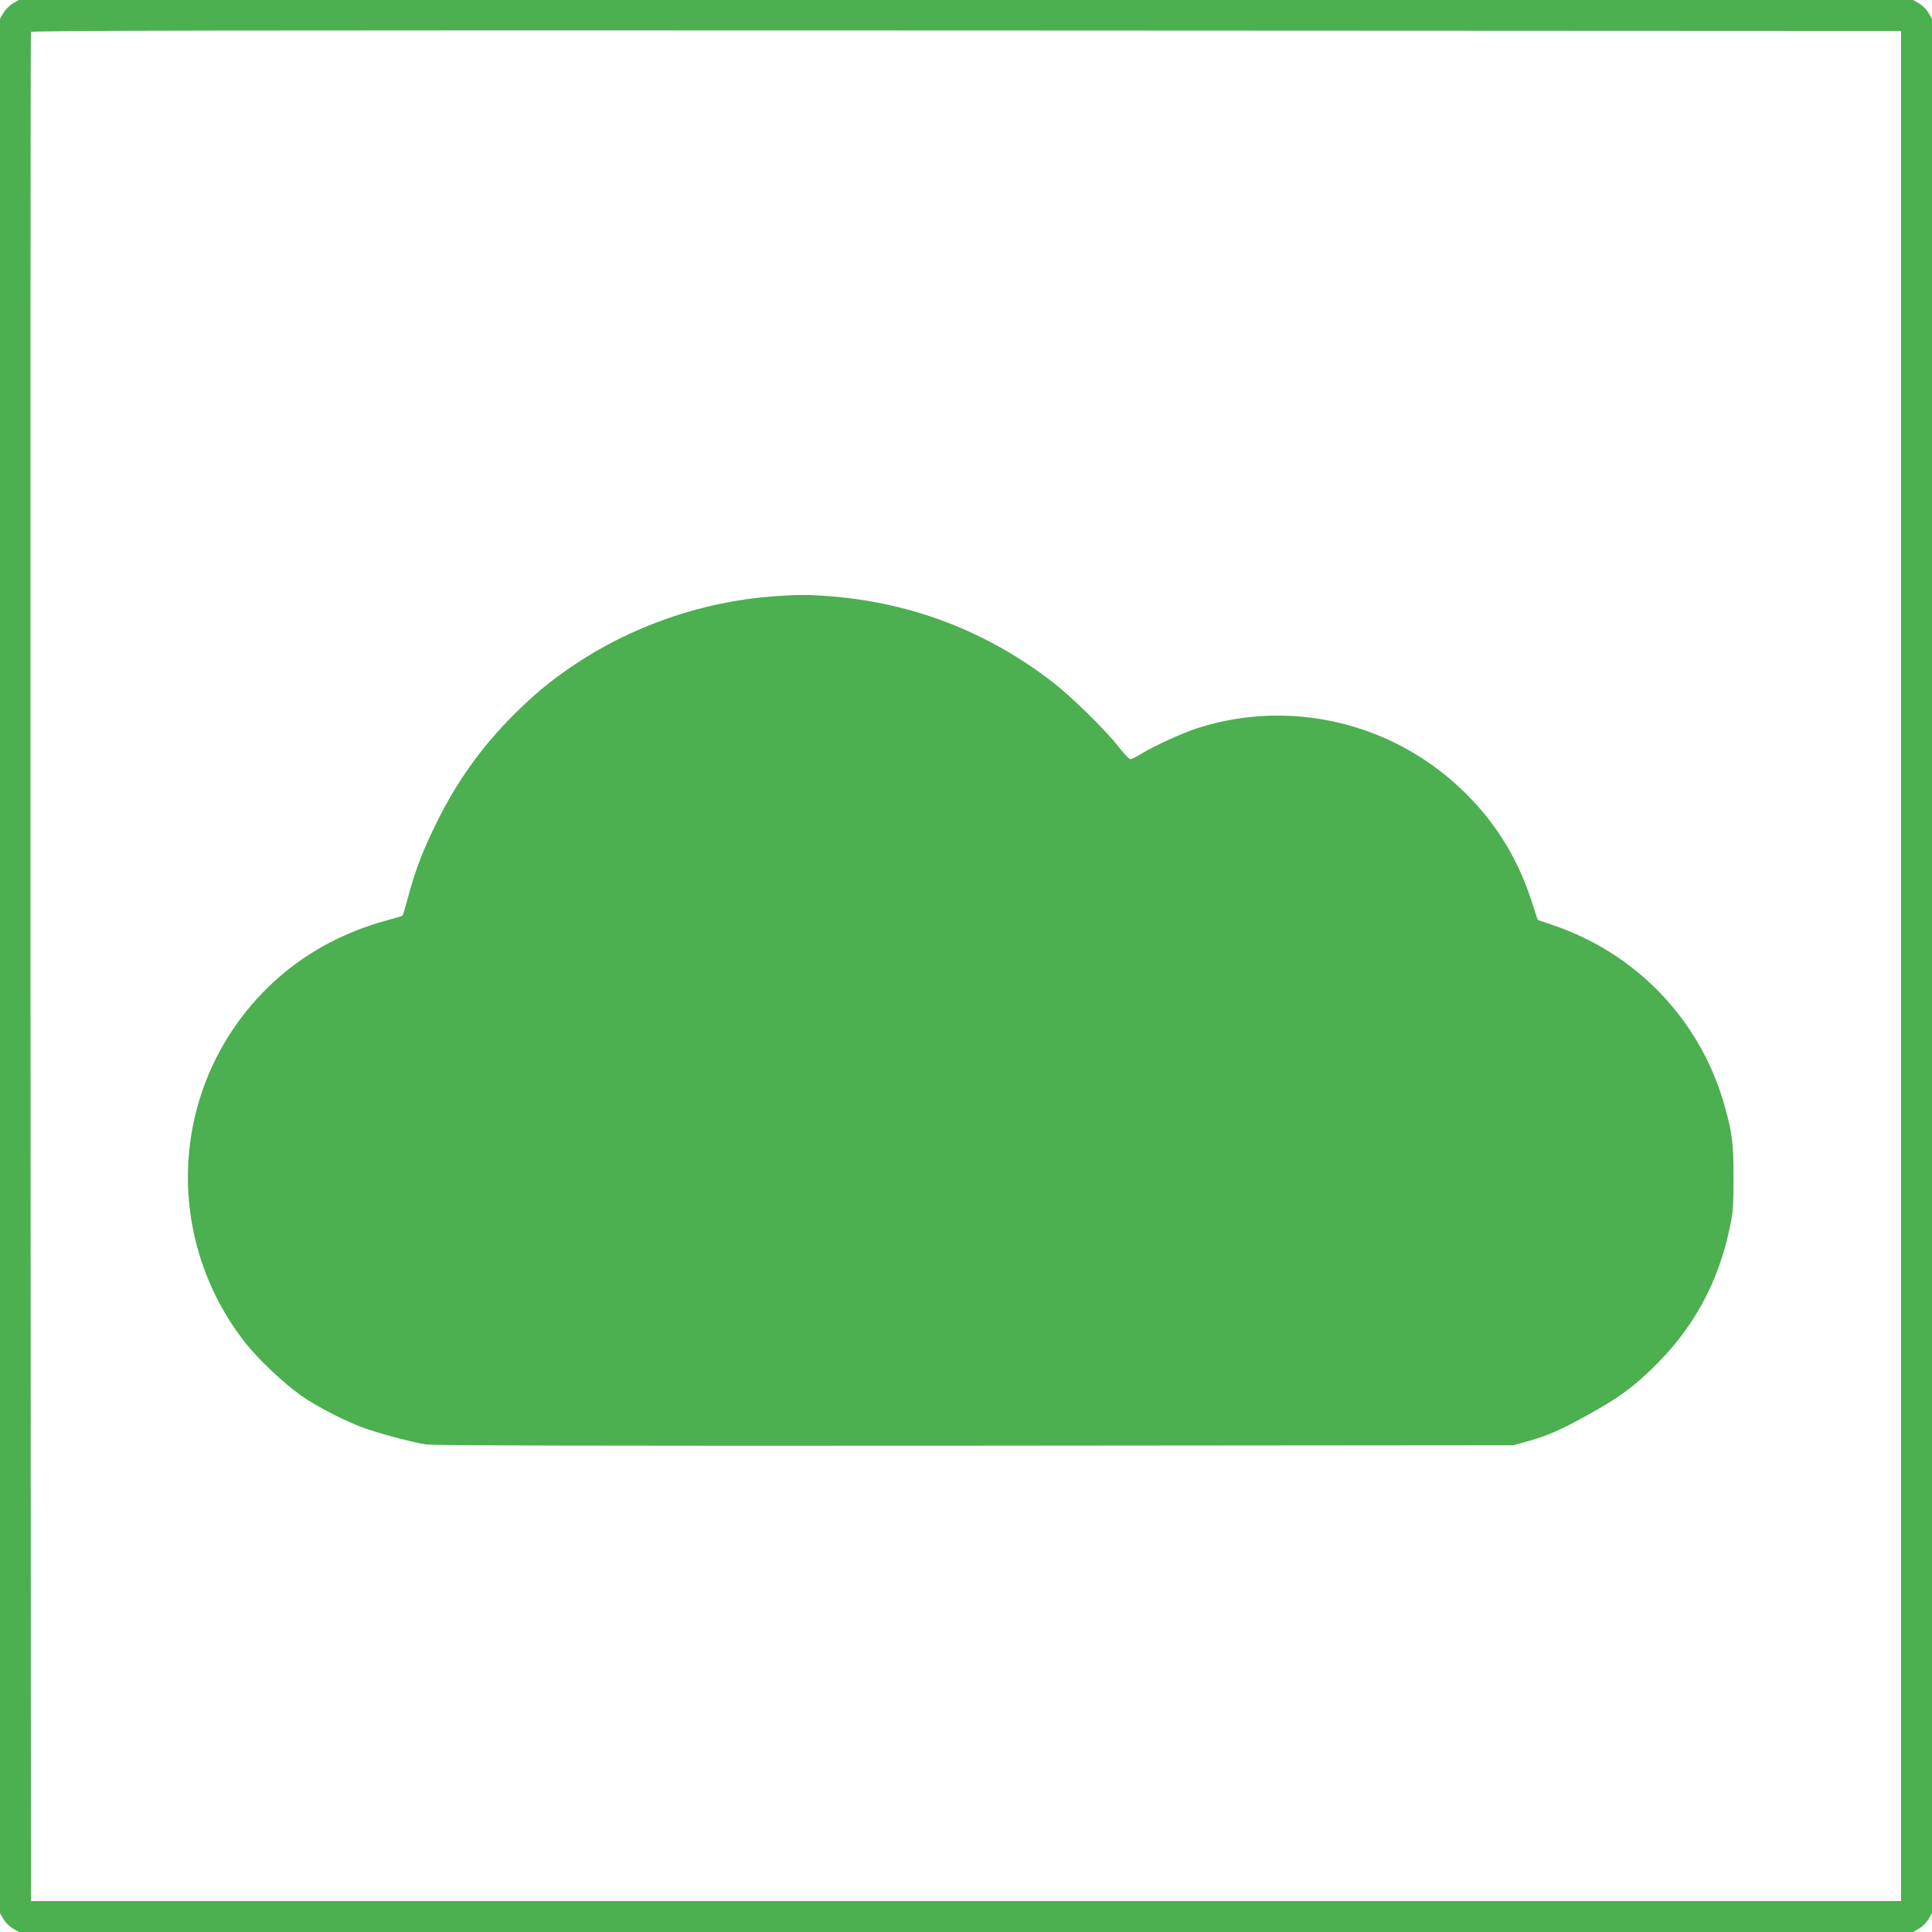
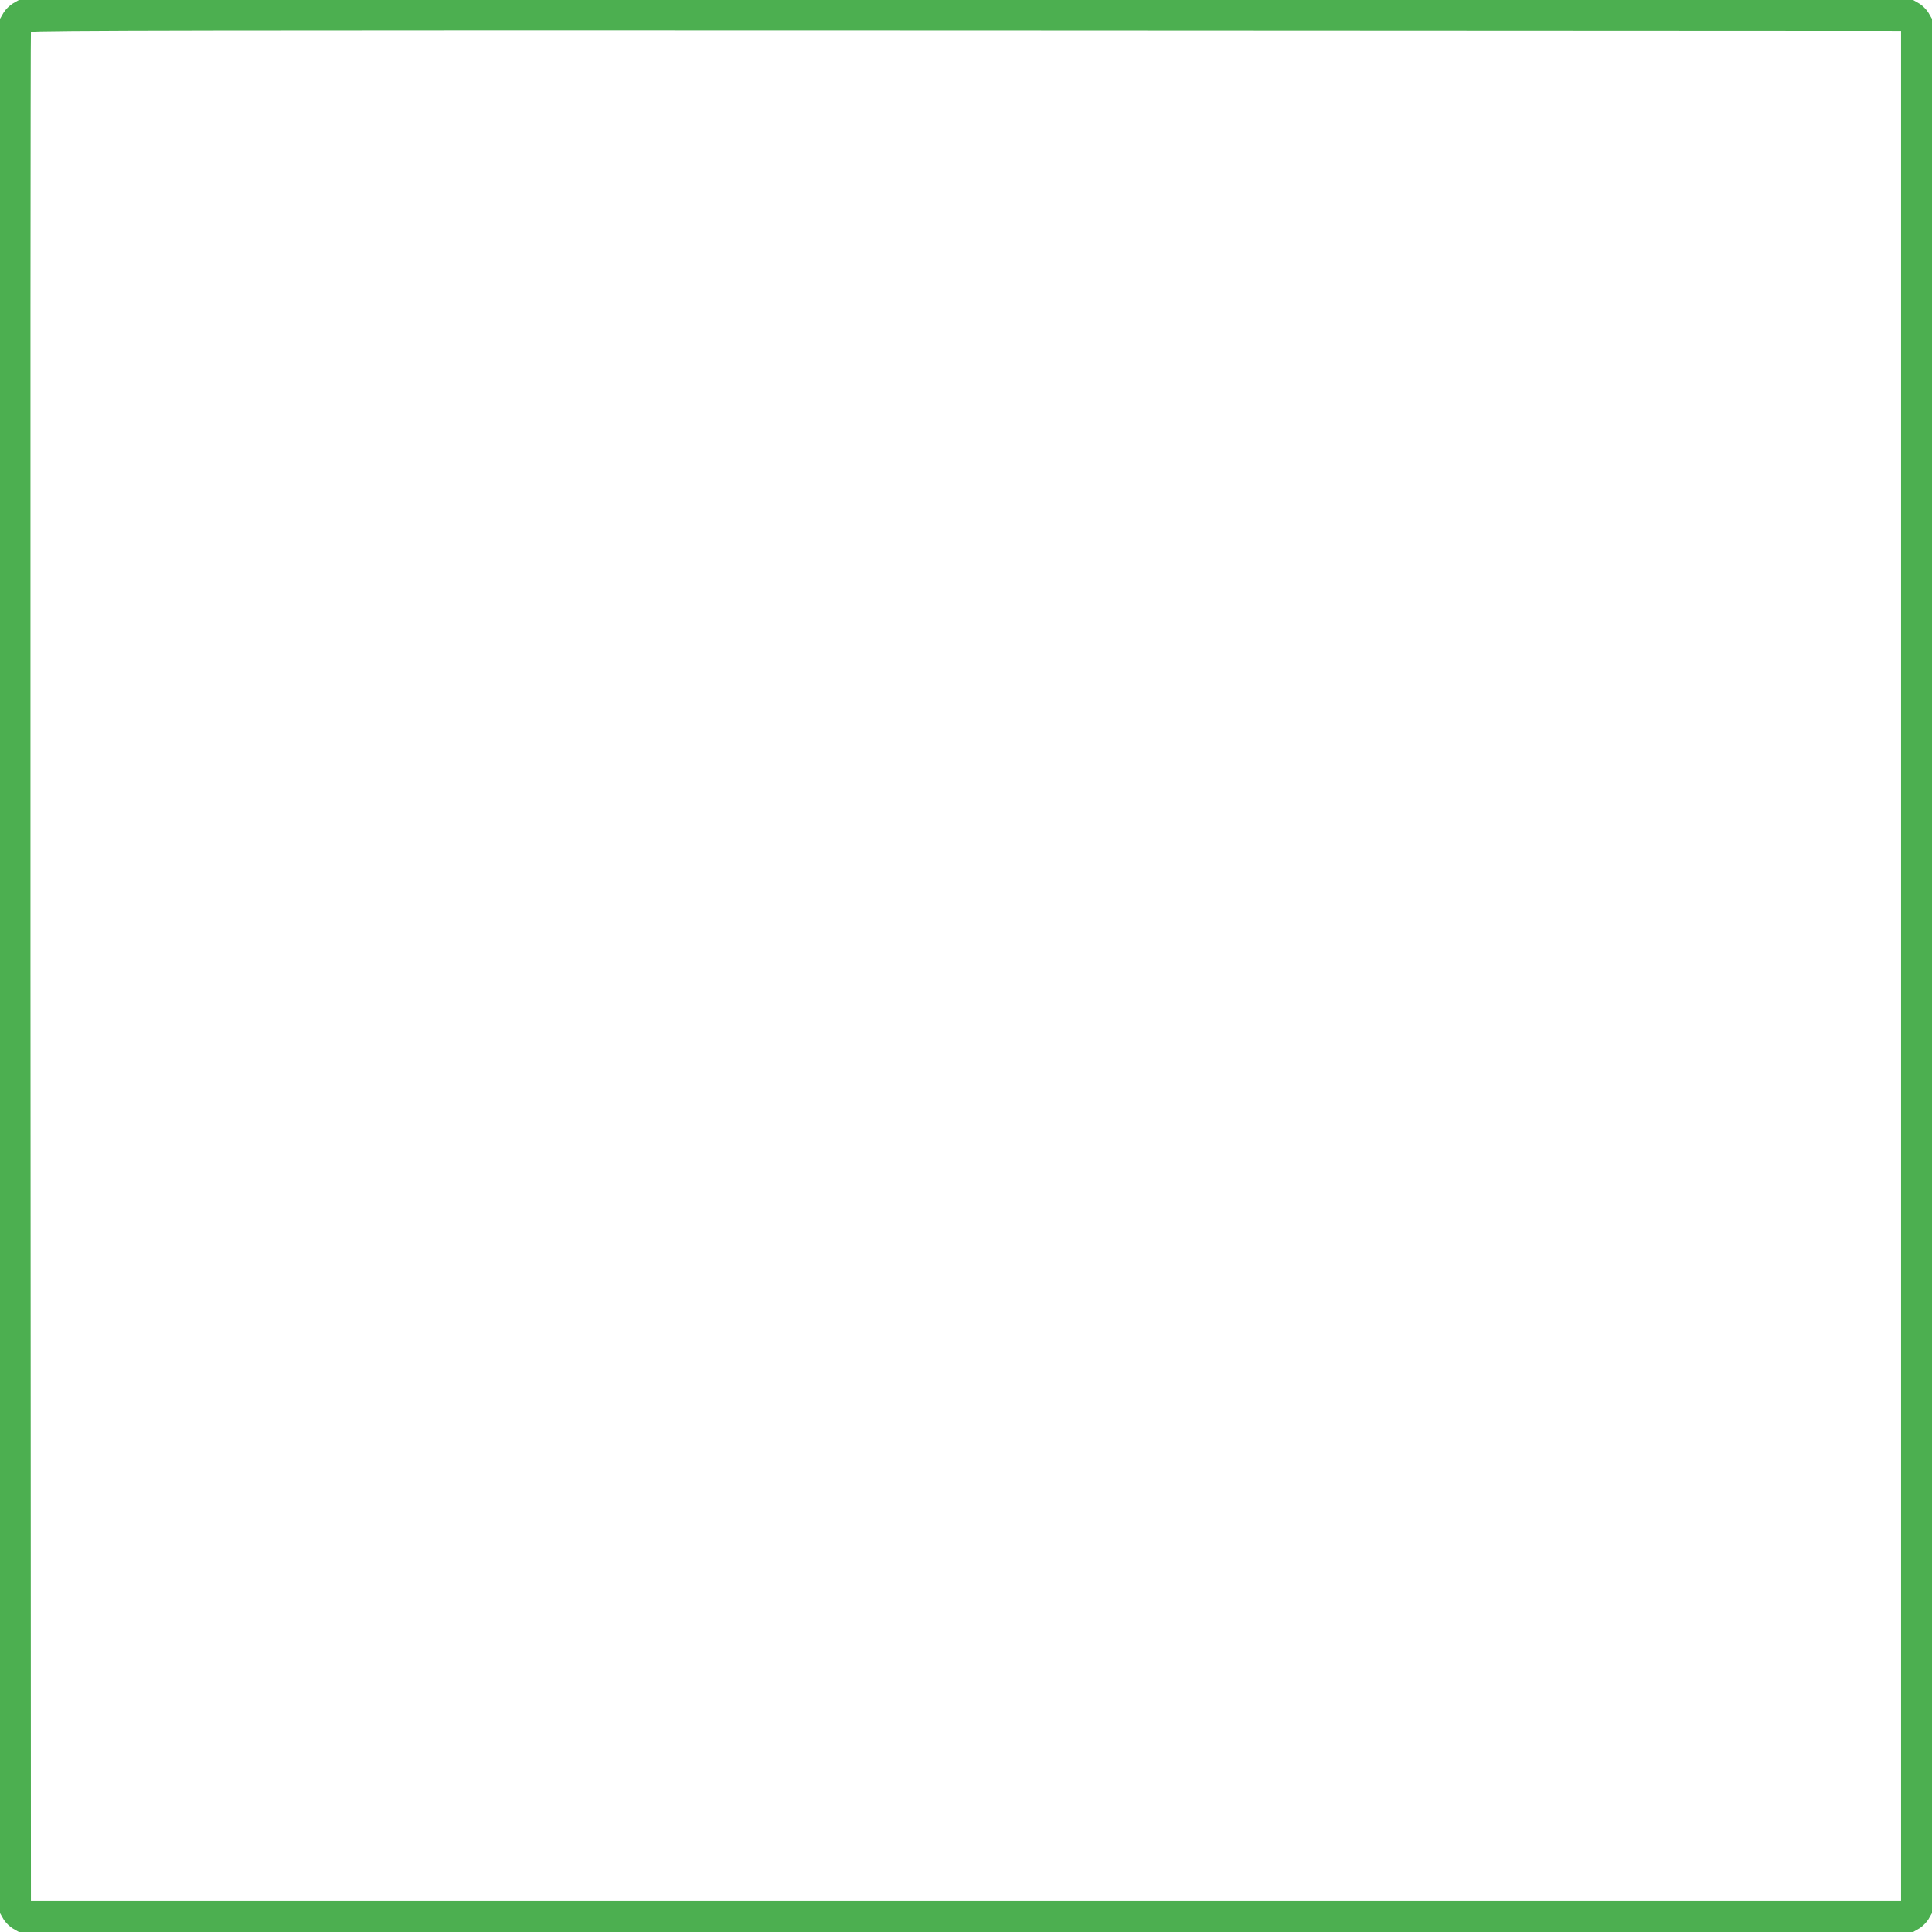
<svg xmlns="http://www.w3.org/2000/svg" version="1.0" width="1280pt" height="1280pt" viewBox="0 0 1280 1280" preserveAspectRatio="xMidYMid meet">
  <g transform="translate(0,1280) scale(0.1,-0.1)" fill="#4caf50" stroke="none">
    <path d="M85 12777 c-22 -13 -49 -40 -62 -62 l-23 -40 0 -6275 0 -6275 23 -40 c13 -22 40 -49 62 -62 l40 -23 6275 0 6275 0 40 23 c22 13 49 40 62 62 l23 40 0 6275 0 6275 -23 40 c-13 22 -40 49 -62 62 l-40 23 -6275 0 -6275 0 -40 -23z m12510 -6377 l0 -6195 -6195 0 -6195 0 -3 6185 c-1 3402 0 6191 3 6198 3 10 1248 12 6197 10 l6193 -3 0 -6195z" />
-     <path d="M5122 8849 c-468 -34 -941 -198 -1327 -460 -151 -102 -257 -191 -391 -324 -214 -214 -380 -446 -514 -720 -91 -186 -136 -303 -184 -480 -19 -70 -36 -129 -39 -131 -2 -3 -45 -16 -95 -29 -366 -98 -676 -291 -910 -568 -542 -640 -557 -1567 -38 -2232 84 -107 250 -264 366 -348 112 -79 318 -184 445 -226 128 -42 308 -89 390 -101 48 -7 1189 -10 3635 -8 l3565 3 96 26 c132 37 219 75 399 175 199 110 288 174 423 304 272 261 441 568 518 940 21 101 24 142 24 330 0 236 -10 306 -67 500 -162 549 -578 982 -1124 1169 l-106 36 -43 131 c-95 291 -248 532 -468 740 -464 439 -1131 594 -1737 402 -103 -33 -286 -116 -379 -172 -32 -20 -65 -36 -72 -36 -8 0 -41 35 -74 77 -90 116 -315 337 -445 437 -434 334 -927 523 -1474 566 -143 11 -208 11 -374 -1z" />
  </g>
</svg>